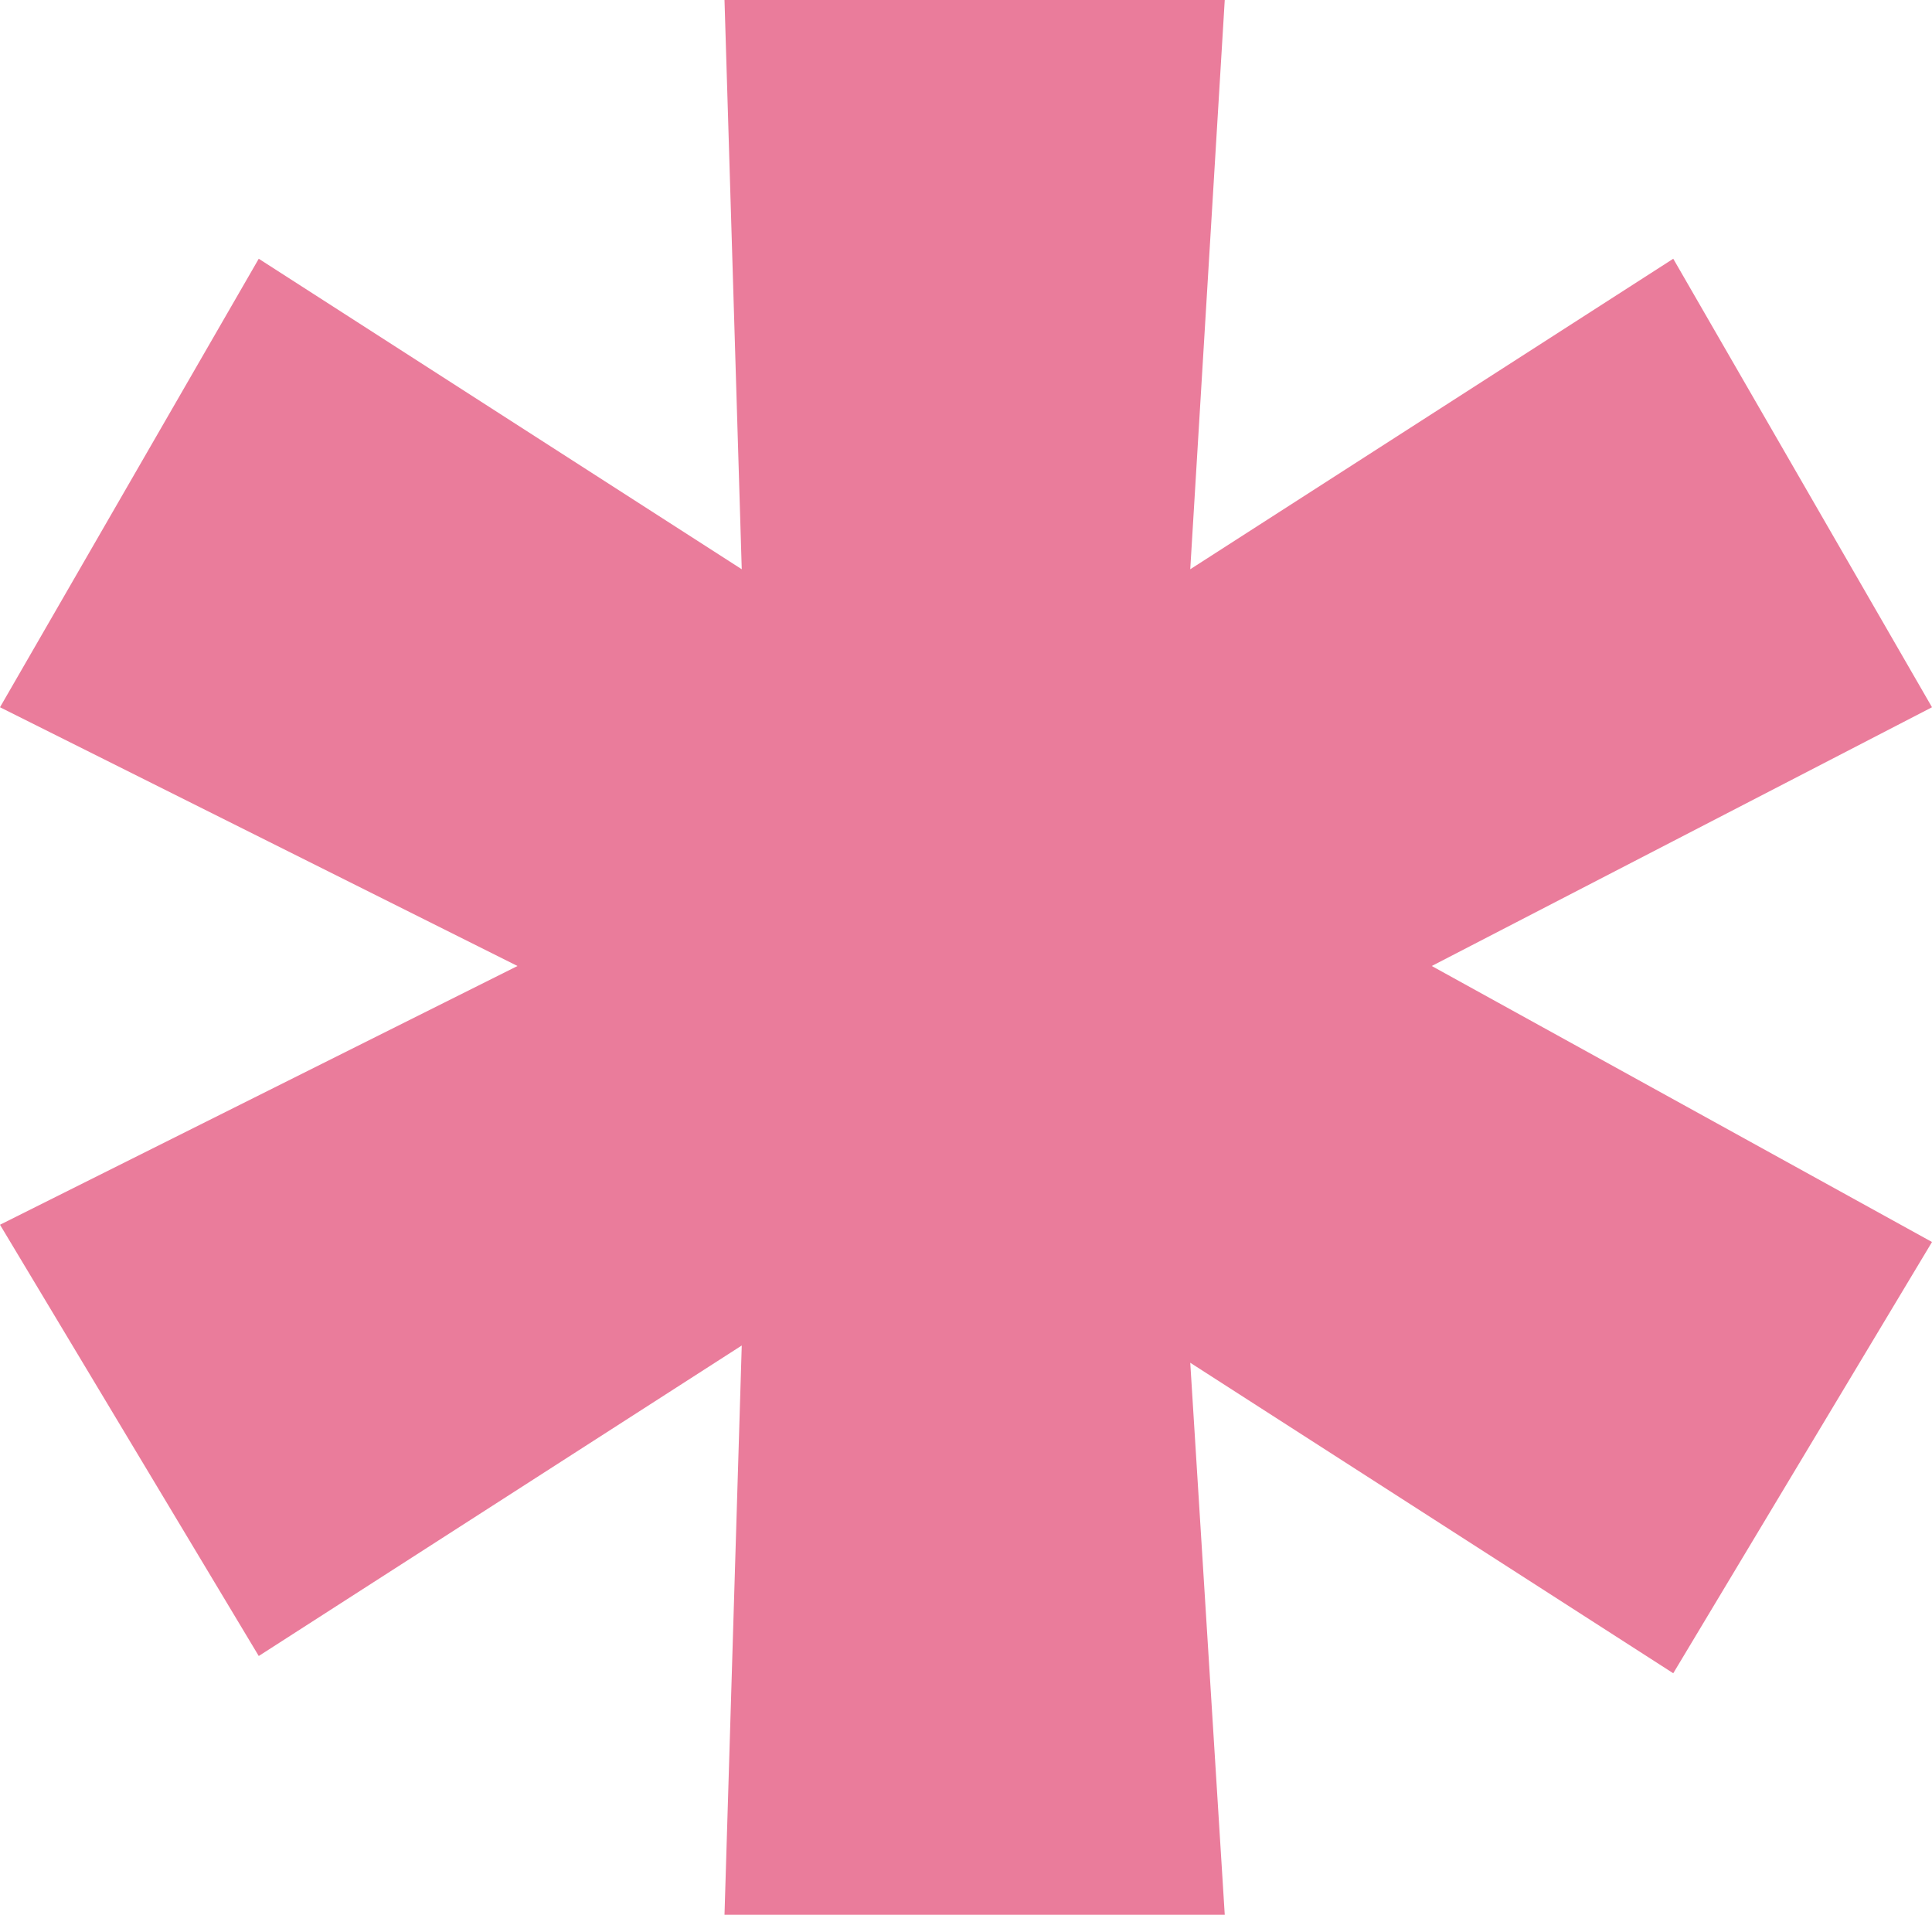
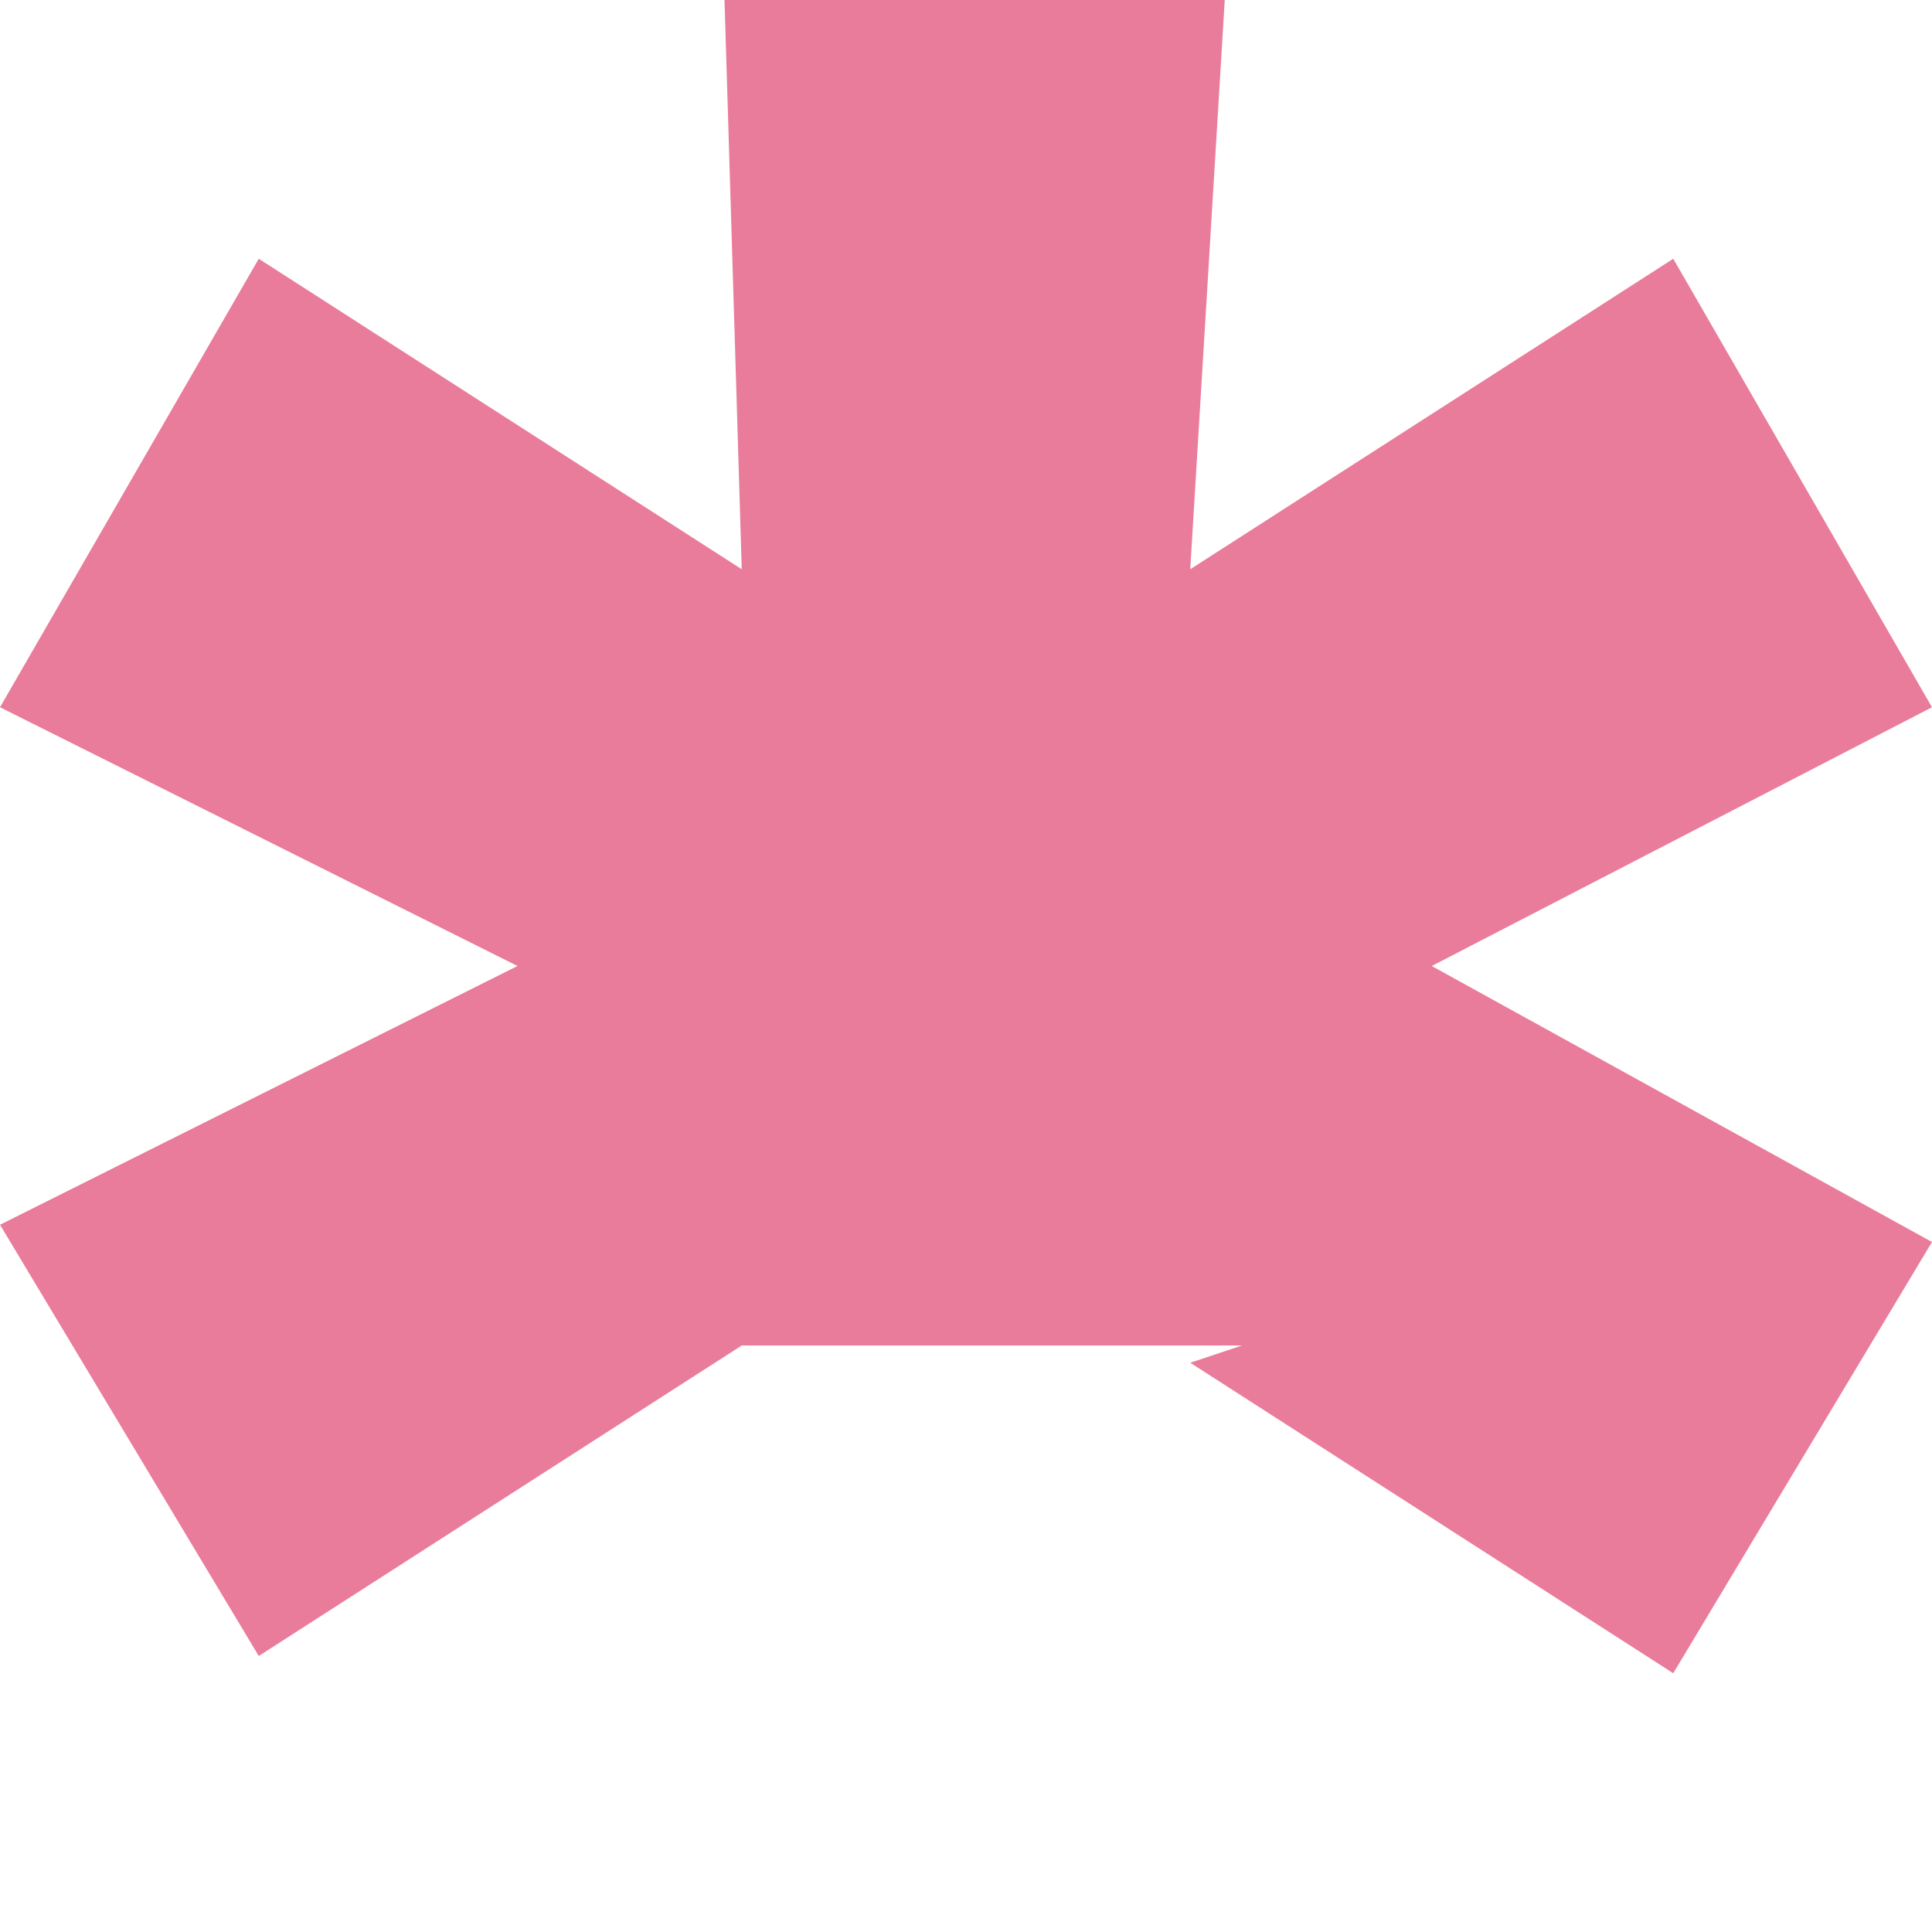
<svg xmlns="http://www.w3.org/2000/svg" version="1.1" id="Слой_1" x="0px" y="0px" viewBox="0 0 11.2 11.2" style="enable-background:new 0 0 11.2 11.2;" xml:space="preserve">
  <style type="text/css">
	.st0{fill:#EA7C9B;}
</style>
-   <path class="st0" d="M6.9,7.9l2.8,1.8l1.5-2.5L8.3,5.6l2.9-1.5L9.7,1.5L6.9,3.3L7.1,0H4.2l0.1,3.3L1.5,1.5L0,4.1l3,1.5L0,7.1  l1.5,2.5l2.8-1.8l-0.1,3.3h2.9L6.9,7.9z" />
+   <path class="st0" d="M6.9,7.9l2.8,1.8l1.5-2.5L8.3,5.6l2.9-1.5L9.7,1.5L6.9,3.3L7.1,0H4.2l0.1,3.3L1.5,1.5L0,4.1l3,1.5L0,7.1  l1.5,2.5l2.8-1.8h2.9L6.9,7.9z" />
</svg>